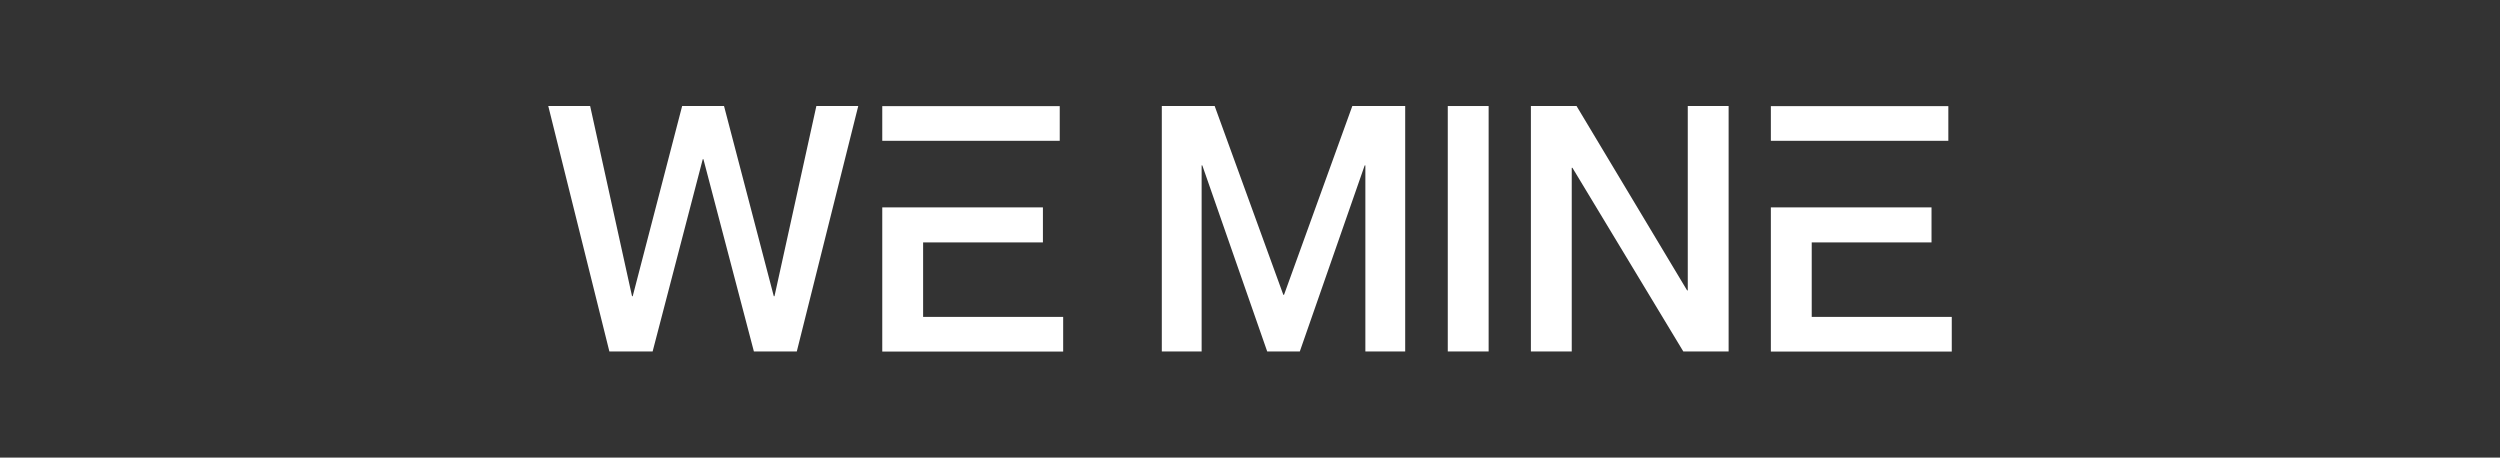
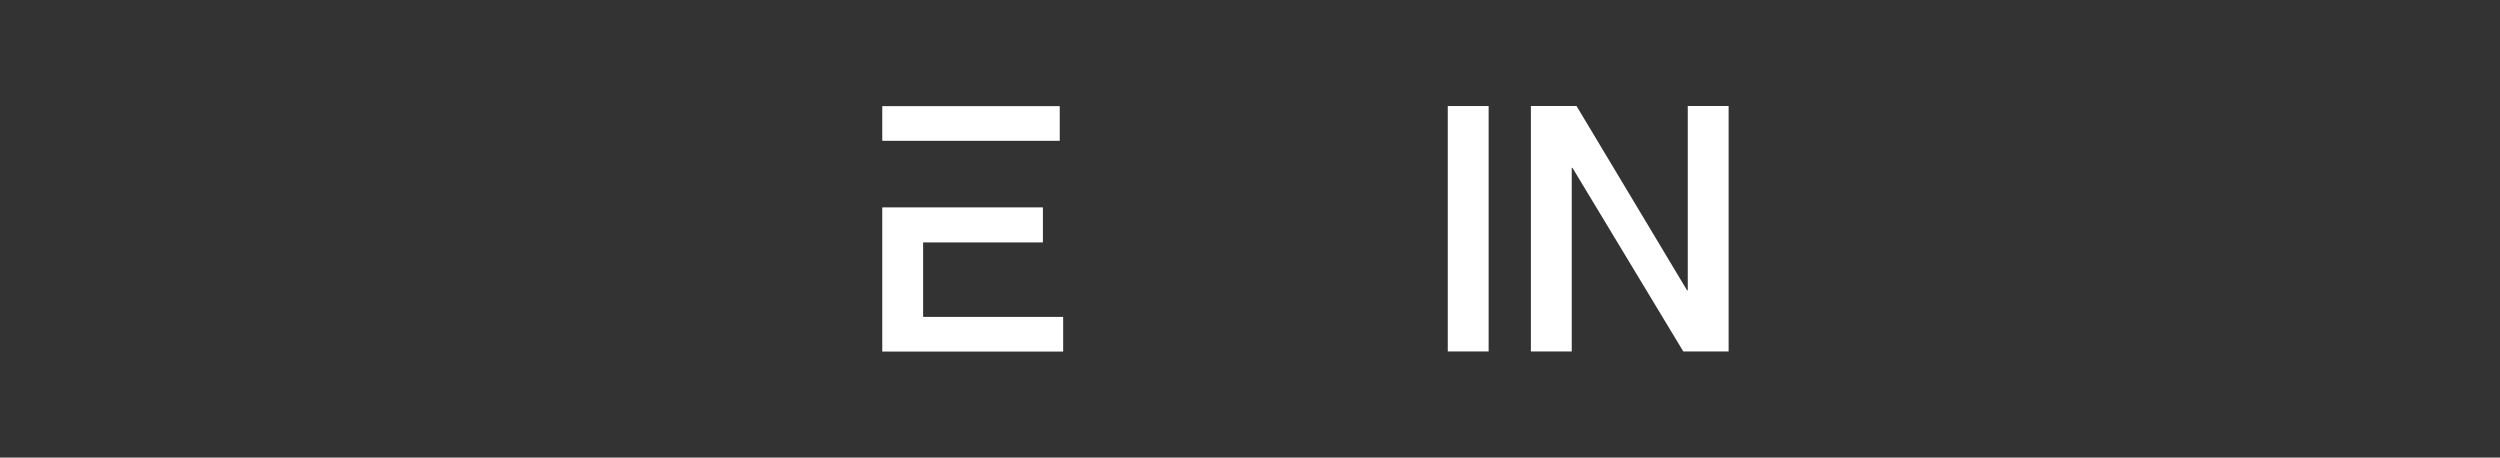
<svg xmlns="http://www.w3.org/2000/svg" width="224" height="41" viewBox="0 0 224 41" fill="none">
  <rect x="0" y="0" width="224" height="41" fill="#333333" stroke="none" />
-   <path d="M49.125 9.5H52.877L56.63 26.54H56.691L61.12 9.5H64.873L69.332 26.54H69.394L73.146 9.5H76.899L71.393 31.491H67.549L63.027 14.267H62.966L58.475 31.491H54.6L49.125 9.5Z" fill="white" />
-   <path d="M104.098 31.491V9.5H108.835L114.986 26.416H115.048L121.168 9.5H125.905V31.491H122.337V14.821H122.276L116.463 31.491H113.541L107.727 14.821H107.666V31.491H104.098Z" fill="white" />
  <path d="M129.721 9.5H133.381V31.491H129.721V9.5Z" fill="white" />
  <path d="M137.168 31.491V9.5H141.259L151.163 26.017H151.224V9.5H154.884V31.491H150.824L140.89 15.036H140.828V31.491H137.168Z" fill="white" />
  <path d="M82.711 18.582H93.445V21.72H82.711V28.394H95.26V31.5H79.051V18.582L82.711 18.582Z" fill="white" />
  <path d="M79.051 12.616V9.51H94.952V12.616H82.711H79.051Z" fill="white" />
-   <path d="M162.33 18.582H173.064V21.72H162.33V28.394H174.878V31.5H158.669V18.582L162.33 18.582Z" fill="white" />
-   <path d="M158.669 12.616V9.51H174.571V12.616H162.33H158.669Z" fill="white" />
</svg>